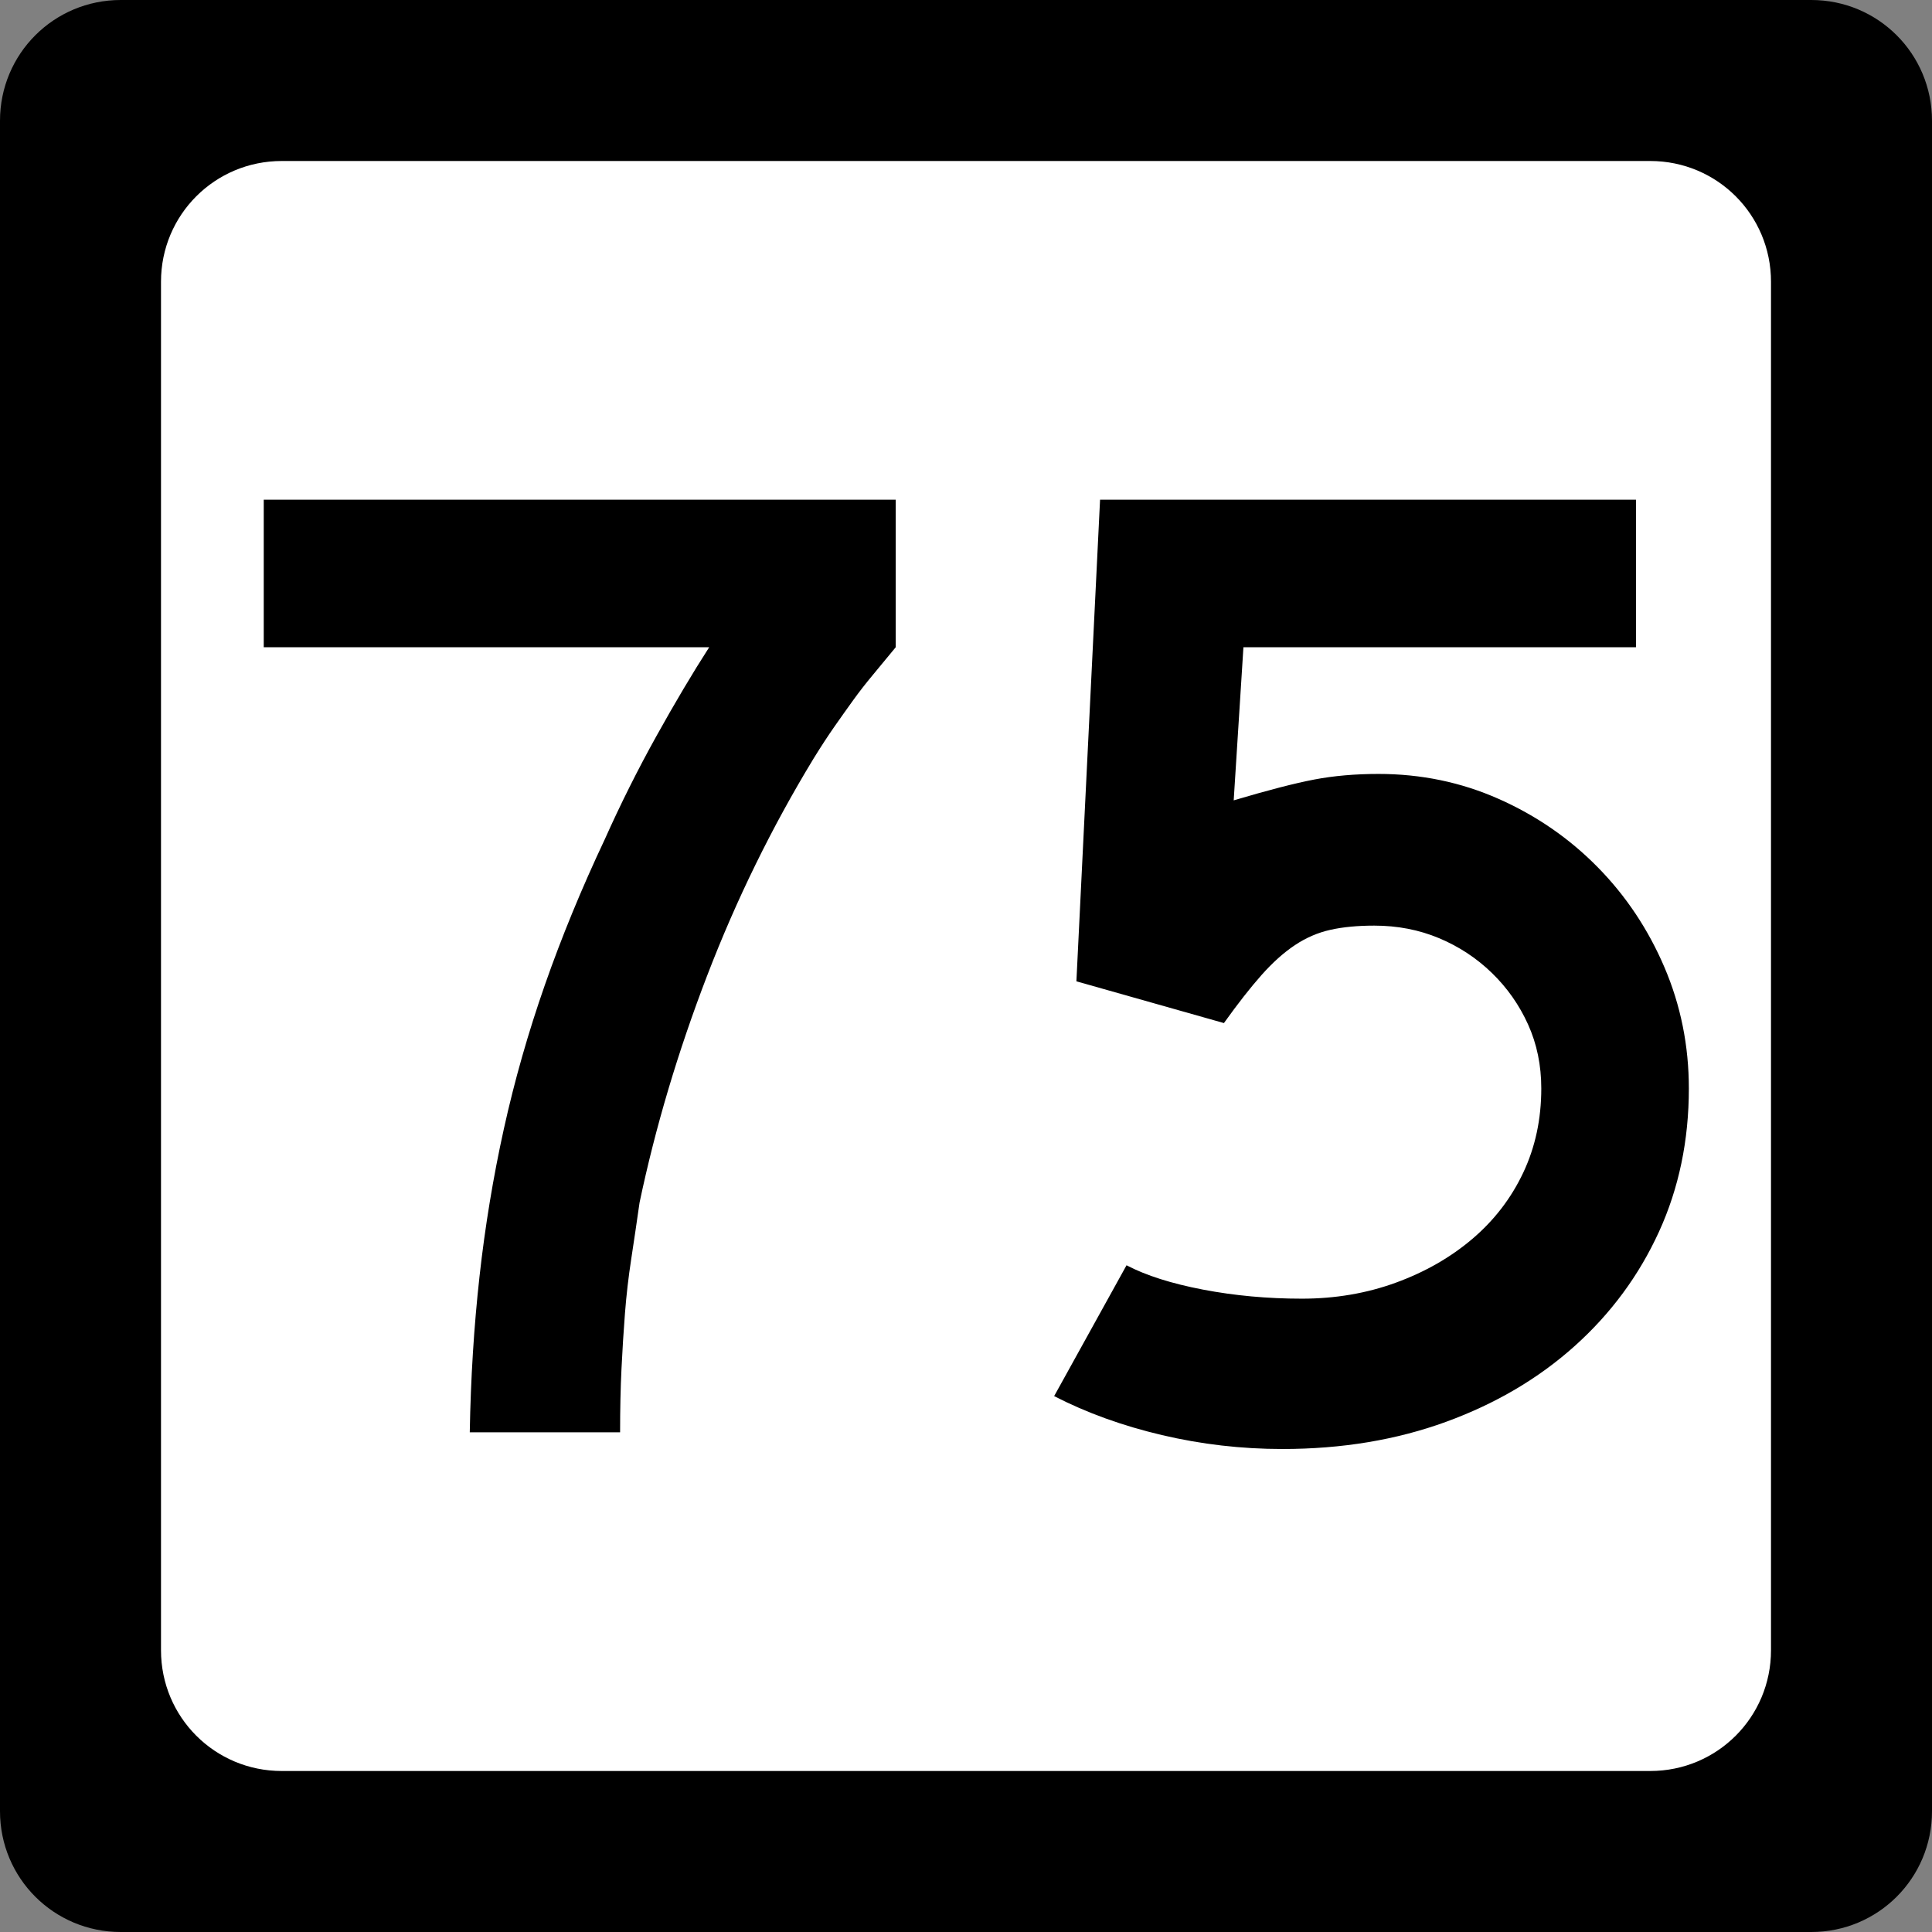
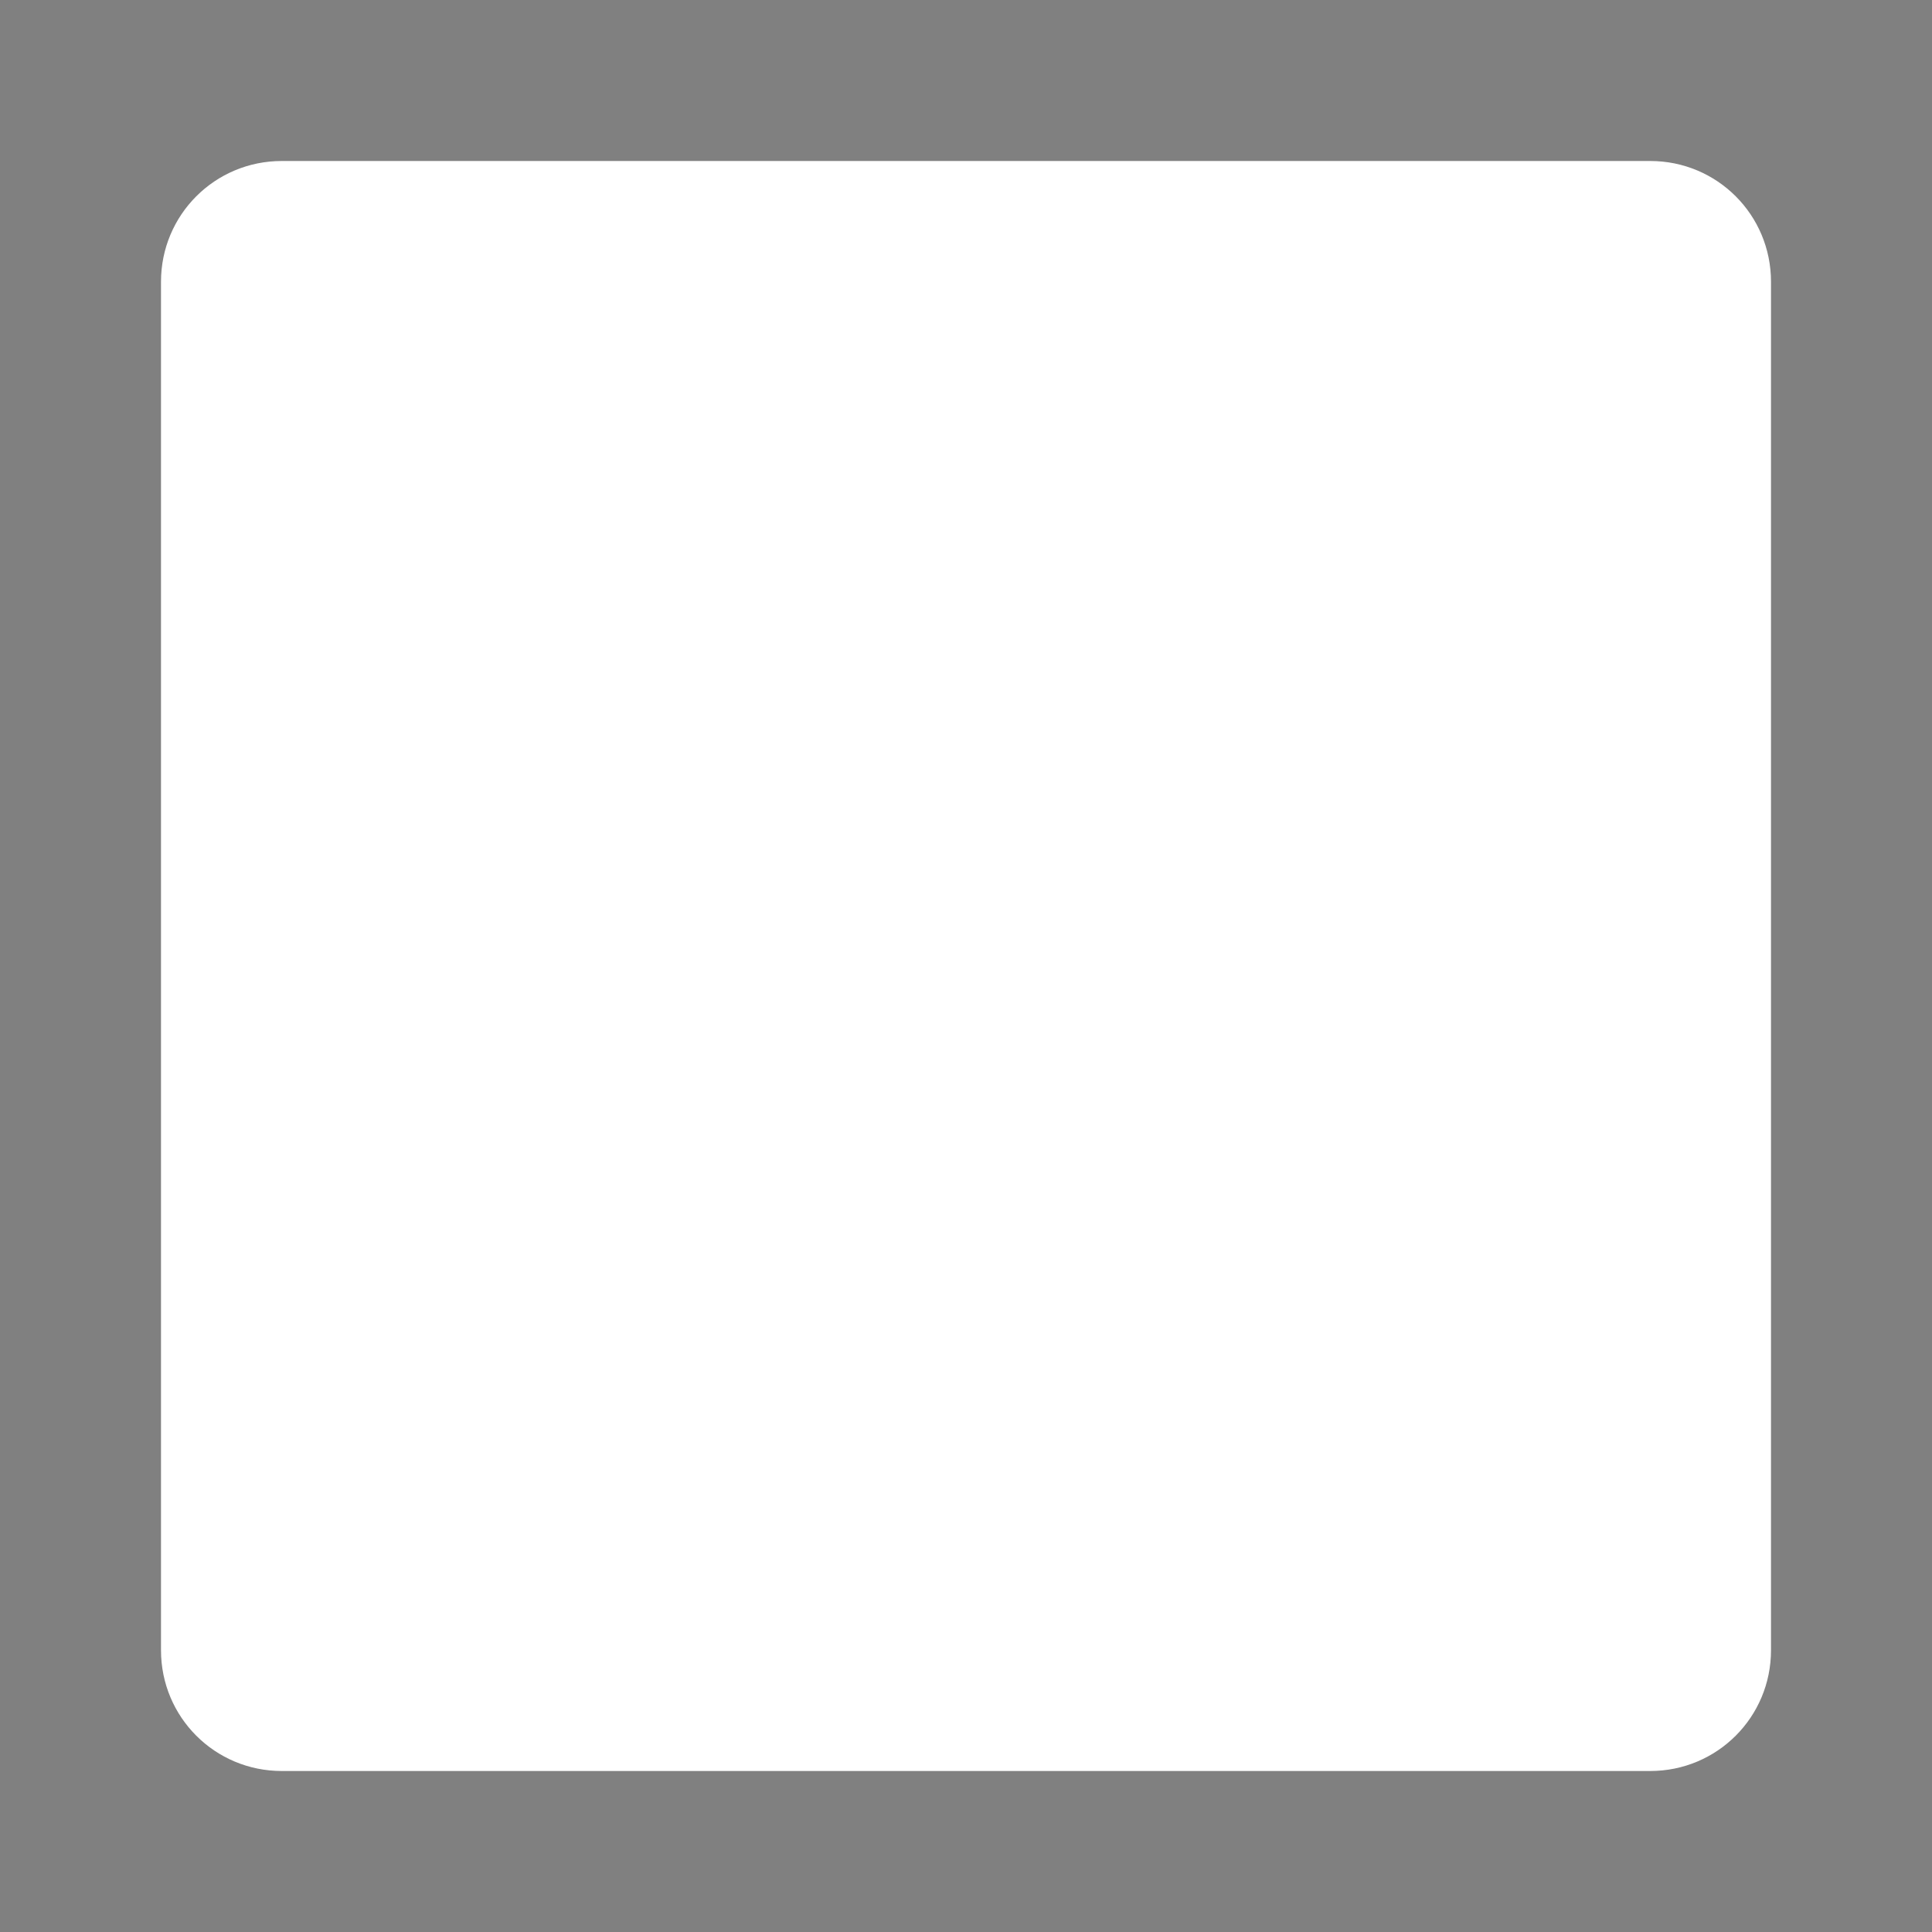
<svg xmlns="http://www.w3.org/2000/svg" version="1.0" width="600" height="600" id="svg2">
  <rect width="100%" height="100%" fill="#808080" stroke="none" />
  <defs id="defs4" />
  <g id="layer1">
    <g id="g1876">
-       <path d="M 37.5,0 L 562.5,0 C 583.275,0 600,16.725 600,37.5 L 600,562.5 C 600,583.275 583.275,600 562.5,600 L 37.5,600 C 16.725,600 0,583.275 0,562.5 L 0,37.5 C 0,16.725 16.725,0 37.5,0 z " style="fill:black;fill-opacity:1;stroke:none" id="rect5533" />
      <path d="M 87.5,50 L 512.5,50 C 533.275,50 550,66.725 550,87.5 L 550,512.5 C 550,533.275 533.275,550 512.5,550 L 87.5,550 C 66.725,550 50,533.275 50,512.5 L 50,87.5 C 50,66.725 66.725,50 87.5,50 z " style="fill:white;fill-opacity:1;stroke:none" id="rect5535" />
-       <path d="M 278.167,201.014 C 275.573,204.18 273.194,207.06 271.03,209.655 C 268.867,212.249 266.848,214.844 264.975,217.438 C 263.102,220.032 261.158,222.77 259.144,225.65 C 257.13,228.53 254.967,231.844 252.654,235.59 C 239.69,256.917 228.67,279.397 219.595,303.028 C 210.518,326.659 203.526,350.145 198.619,373.487 C 197.757,379.537 196.895,385.373 196.034,390.992 C 195.172,396.612 194.523,402.232 194.088,407.852 C 193.652,413.472 193.292,419.237 193.006,425.147 C 192.72,431.057 192.577,437.613 192.577,444.816 L 145.891,444.816 C 146.181,428.097 147.19,411.959 148.918,396.401 C 150.646,380.843 153.166,365.571 156.477,350.585 C 159.788,335.599 164.038,320.685 169.227,305.844 C 174.416,291.003 180.612,275.945 187.815,260.668 C 192.713,249.719 198.045,239.055 203.81,228.677 C 209.575,218.3 215.052,209.079 220.241,201.014 L 81.909,201.014 L 81.909,155.185 L 278.167,155.185 L 278.167,201.014 L 278.167,201.014 z M 524.489,338.039 C 524.489,354.178 521.391,369.021 515.195,382.569 C 508.999,396.118 500.281,407.933 489.042,418.016 C 477.802,428.099 464.474,435.951 449.057,441.571 C 433.64,447.19 416.71,450 398.268,450 C 385.586,450 373.121,448.56 360.875,445.68 C 348.628,442.8 337.461,438.765 327.373,433.576 L 349.853,392.945 C 355.903,396.111 363.827,398.631 373.625,400.504 C 383.422,402.377 393.65,403.314 404.309,403.314 C 414.687,403.314 424.414,401.658 433.49,398.347 C 442.566,395.036 450.492,390.498 457.269,384.733 C 464.045,378.968 469.304,372.123 473.047,364.199 C 476.789,356.275 478.66,347.555 478.66,338.039 C 478.66,330.837 477.292,324.21 474.557,318.159 C 471.822,312.108 468.077,306.777 463.324,302.164 C 458.57,297.551 453.096,293.947 446.9,291.353 C 440.704,288.759 434,287.461 426.789,287.461 C 421.609,287.461 417.073,287.894 413.181,288.761 C 409.289,289.627 405.613,291.212 402.153,293.516 C 398.692,295.821 395.233,298.919 391.777,302.81 C 388.321,306.702 384.429,311.673 380.102,317.724 L 334.286,304.756 L 341.634,155.185 L 508.065,155.185 L 508.065,201.014 L 386.157,201.014 L 383.136,248.558 C 393.795,245.392 402.15,243.233 408.201,242.081 C 414.252,240.929 420.883,240.353 428.095,240.352 C 441.348,240.353 453.81,242.945 465.481,248.129 C 477.151,253.314 487.382,260.374 496.172,269.309 C 504.962,278.245 511.879,288.62 516.923,300.436 C 521.967,312.251 524.489,324.786 524.489,338.039 L 524.489,338.039 z " style="font-size:432.277px;font-style:normal;font-weight:normal;text-align:center;text-anchor:middle;fill:black;fill-opacity:1;stroke:none;stroke-width:1px;stroke-linecap:butt;stroke-linejoin:miter;stroke-opacity:1;font-family:Roadgeek 2005 Series C" id="text1873" />
    </g>
  </g>
</svg>